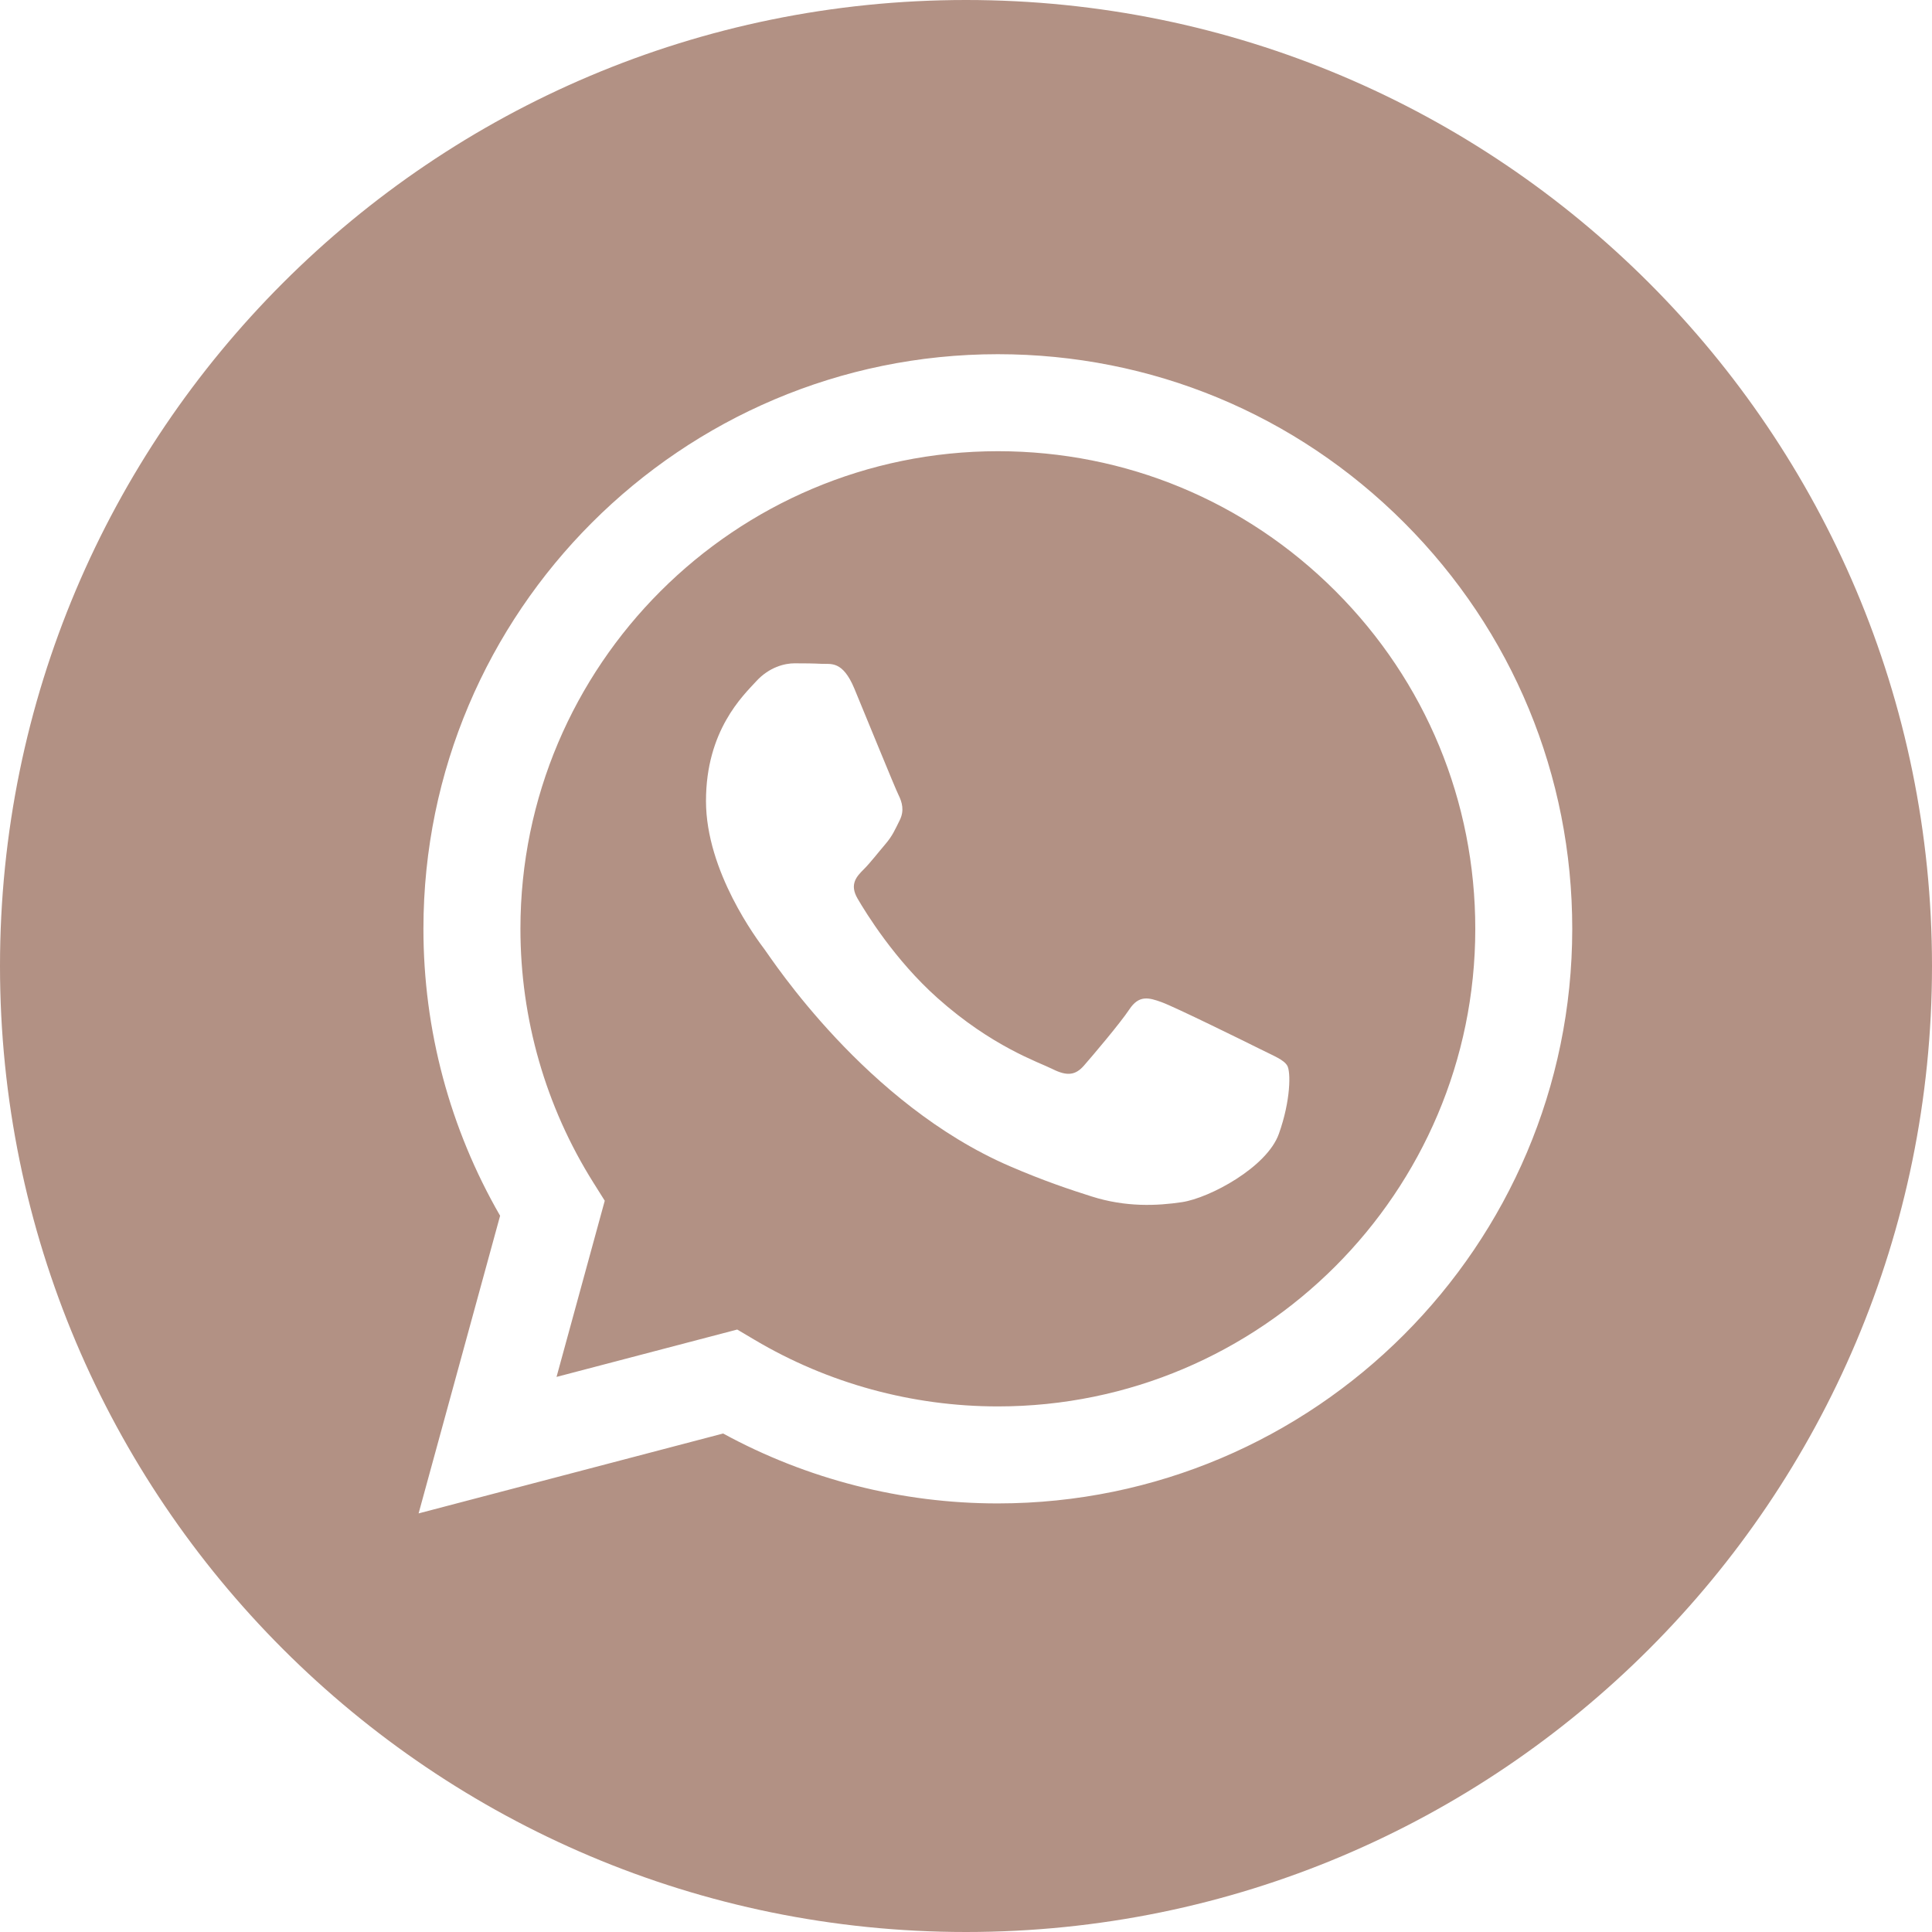
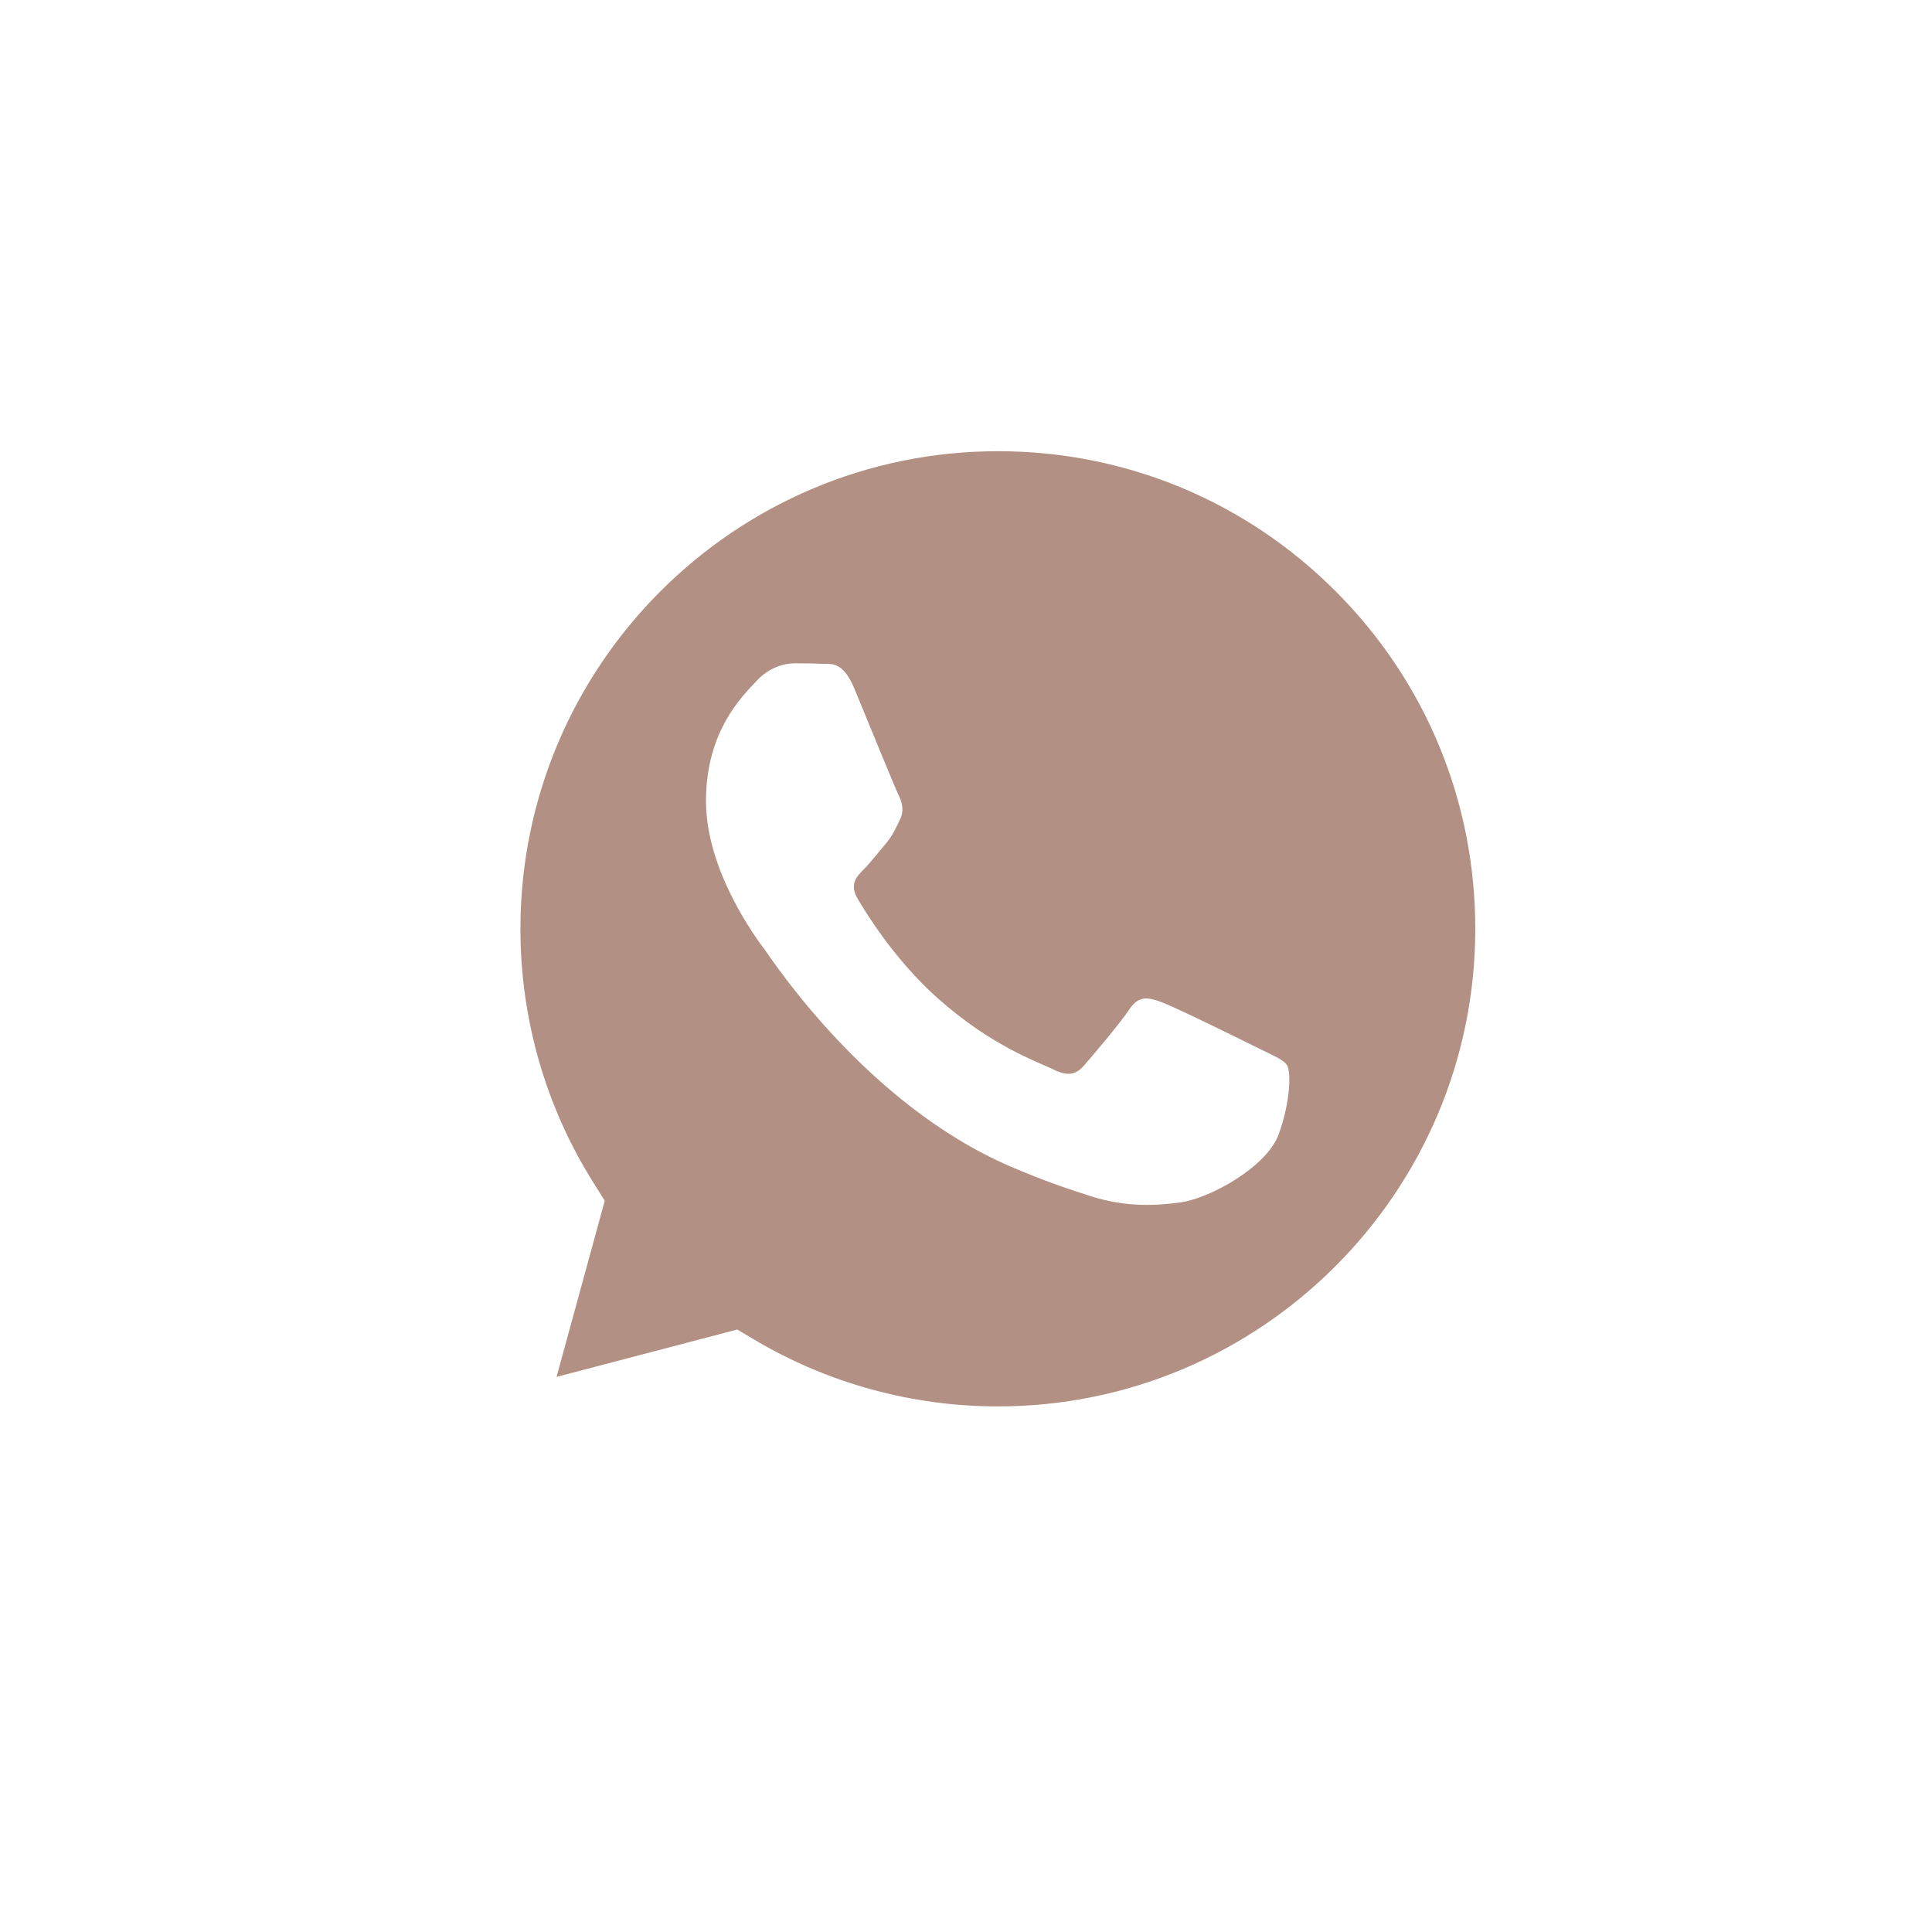
<svg xmlns="http://www.w3.org/2000/svg" width="48" height="48" viewBox="0 0 48 48" fill="none">
-   <path d="M24 0C37.255 0 48 10.745 48 24C48 37.255 37.255 48 24 48C10.745 48 0 37.255 0 24C0 10.745 10.745 0 24 0ZM24.791 8.8C16.925 8.8 10.523 15.202 10.52 23.07C10.518 25.585 11.176 28.041 12.425 30.205L10.4 37.6L17.966 35.615C20.05 36.752 22.397 37.352 24.785 37.352H24.791C32.659 37.349 39.059 30.948 39.062 23.081C39.064 19.268 37.58 15.683 34.886 12.985C32.191 10.288 28.609 8.801 24.791 8.8Z" fill="#B29184" />
  <path d="M24.796 11.21C27.964 11.211 30.943 12.447 33.183 14.689C35.422 16.931 36.654 19.911 36.653 23.081C36.651 29.621 31.33 34.942 24.792 34.942H24.787C22.659 34.941 20.571 34.369 18.75 33.289L18.316 33.032L13.827 34.209L15.025 29.832L14.743 29.383C13.556 27.495 12.929 25.312 12.93 23.071C12.932 16.531 18.253 11.211 24.796 11.21ZM19.739 16.48C19.502 16.48 19.115 16.569 18.788 16.926C18.461 17.283 17.54 18.146 17.54 19.901C17.54 21.656 18.817 23.351 18.996 23.589C19.174 23.827 21.511 27.43 25.088 28.974C25.938 29.341 26.602 29.561 27.12 29.725C27.974 29.997 28.752 29.959 29.366 29.867C30.051 29.764 31.476 29.003 31.773 28.17C32.07 27.338 32.071 26.624 31.981 26.475C31.892 26.326 31.654 26.238 31.298 26.059C30.941 25.881 29.189 25.018 28.861 24.899C28.535 24.78 28.296 24.72 28.059 25.077C27.821 25.434 27.138 26.237 26.93 26.475C26.722 26.713 26.514 26.742 26.157 26.564C25.8 26.385 24.652 26.009 23.29 24.794C22.23 23.849 21.514 22.682 21.306 22.325C21.098 21.968 21.283 21.774 21.462 21.596C21.622 21.436 21.819 21.18 21.997 20.972C22.175 20.764 22.235 20.615 22.354 20.377C22.472 20.139 22.413 19.931 22.324 19.752C22.235 19.574 21.522 17.819 21.225 17.105C20.935 16.41 20.642 16.503 20.423 16.493C20.215 16.482 19.977 16.48 19.739 16.48Z" fill="#B29184" />
</svg>